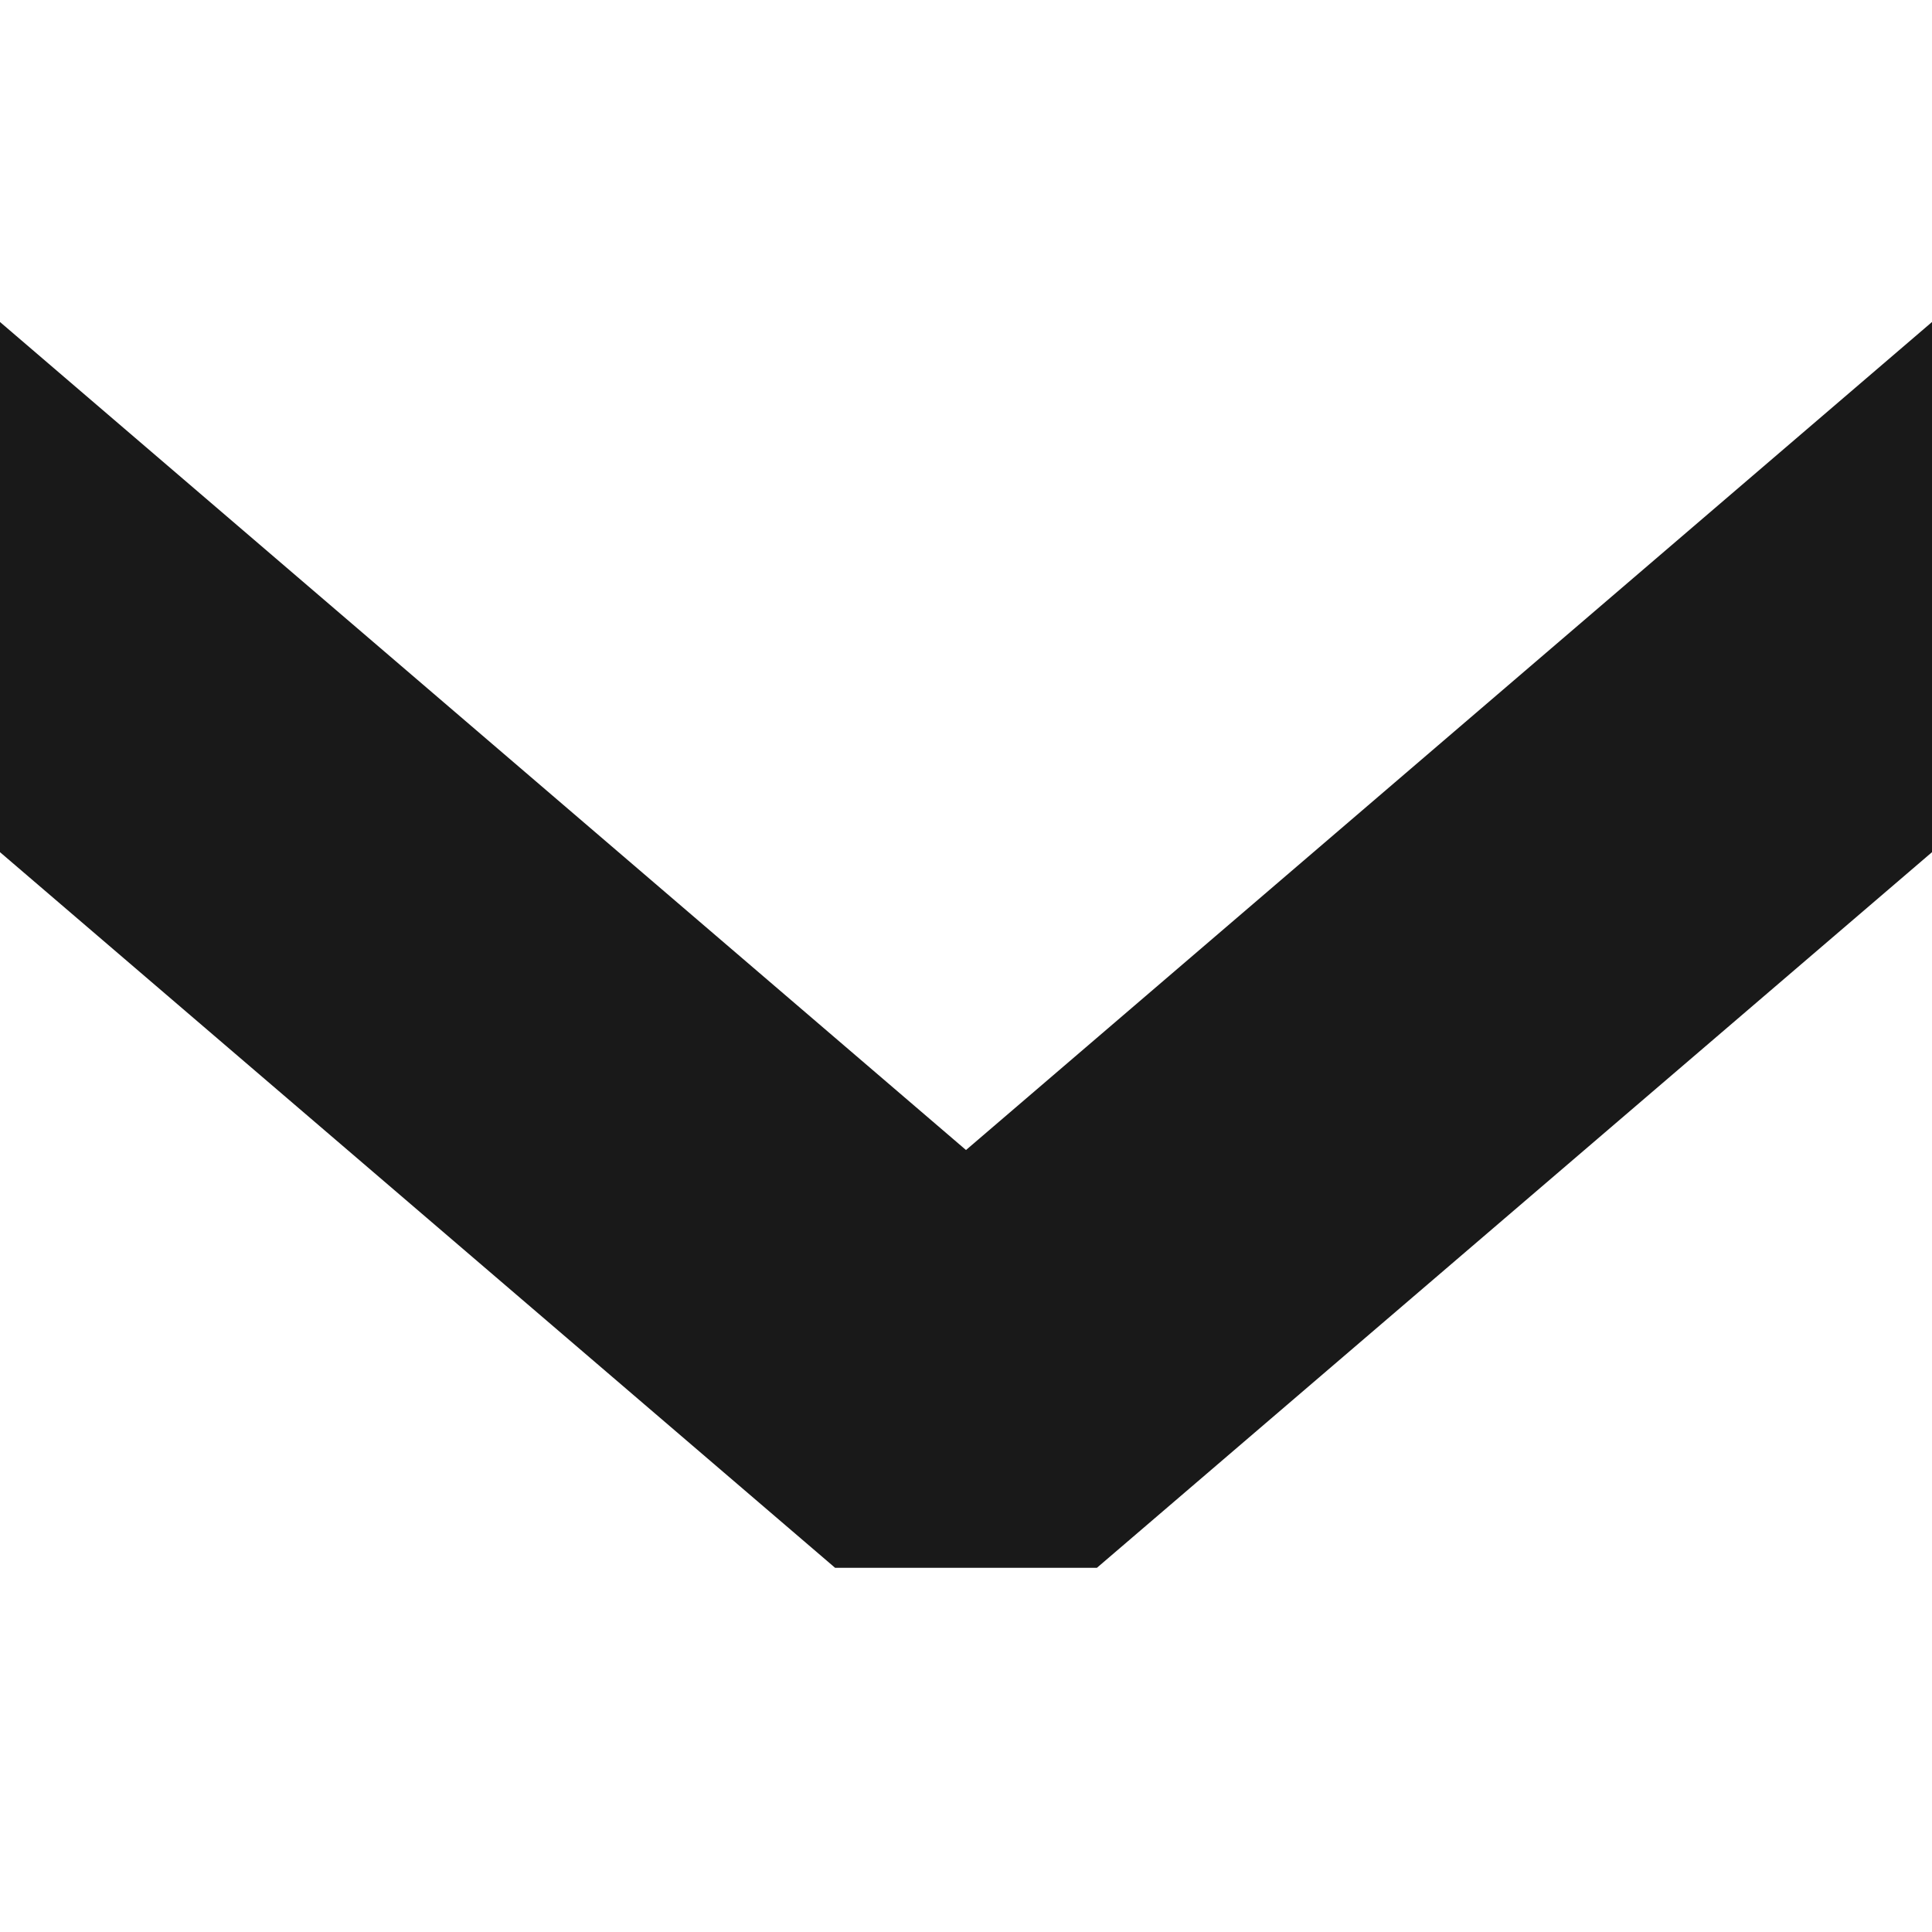
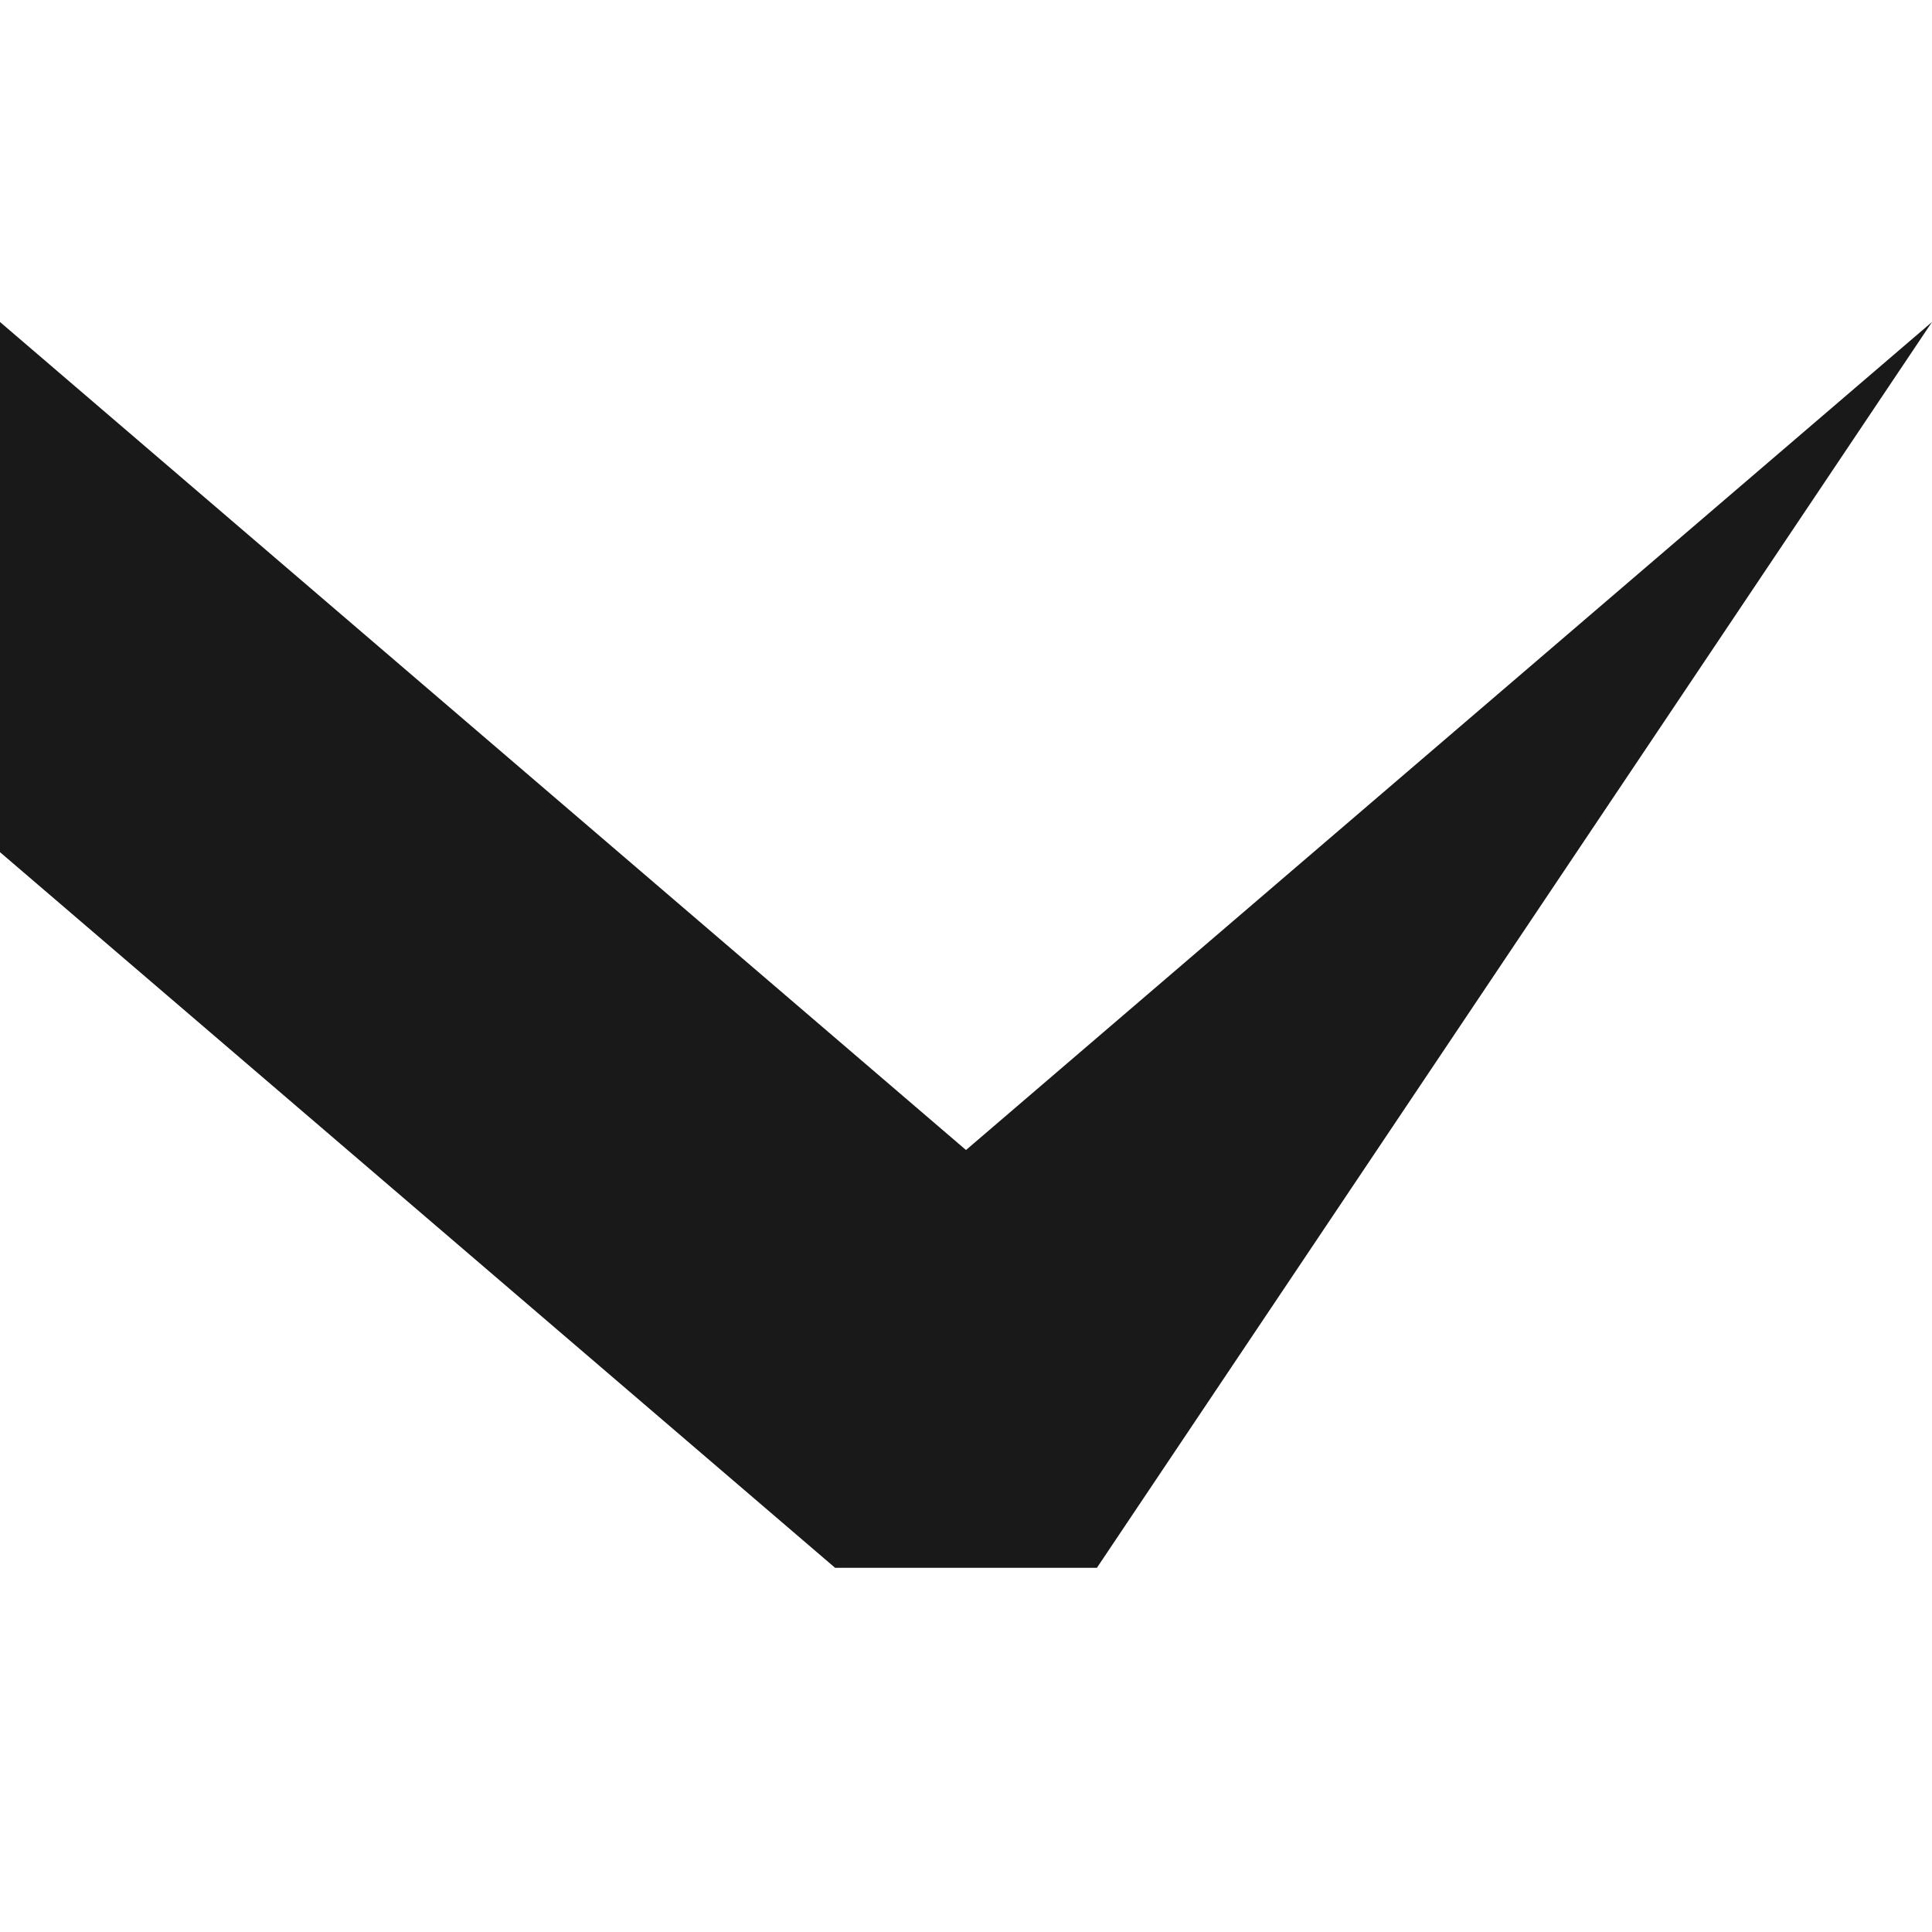
<svg xmlns="http://www.w3.org/2000/svg" width="12" height="12" viewBox="0 0 12 12" fill="none">
-   <path d="M6.813 9.738L5.187 9.738L-1.4394e-07 5.293L0 2L6 7.143L12 2L12 5.293L6.813 9.738Z" fill="#191919" />
+   <path d="M6.813 9.738L5.187 9.738L-1.4394e-07 5.293L0 2L6 7.143L12 2L6.813 9.738Z" fill="#191919" />
</svg>